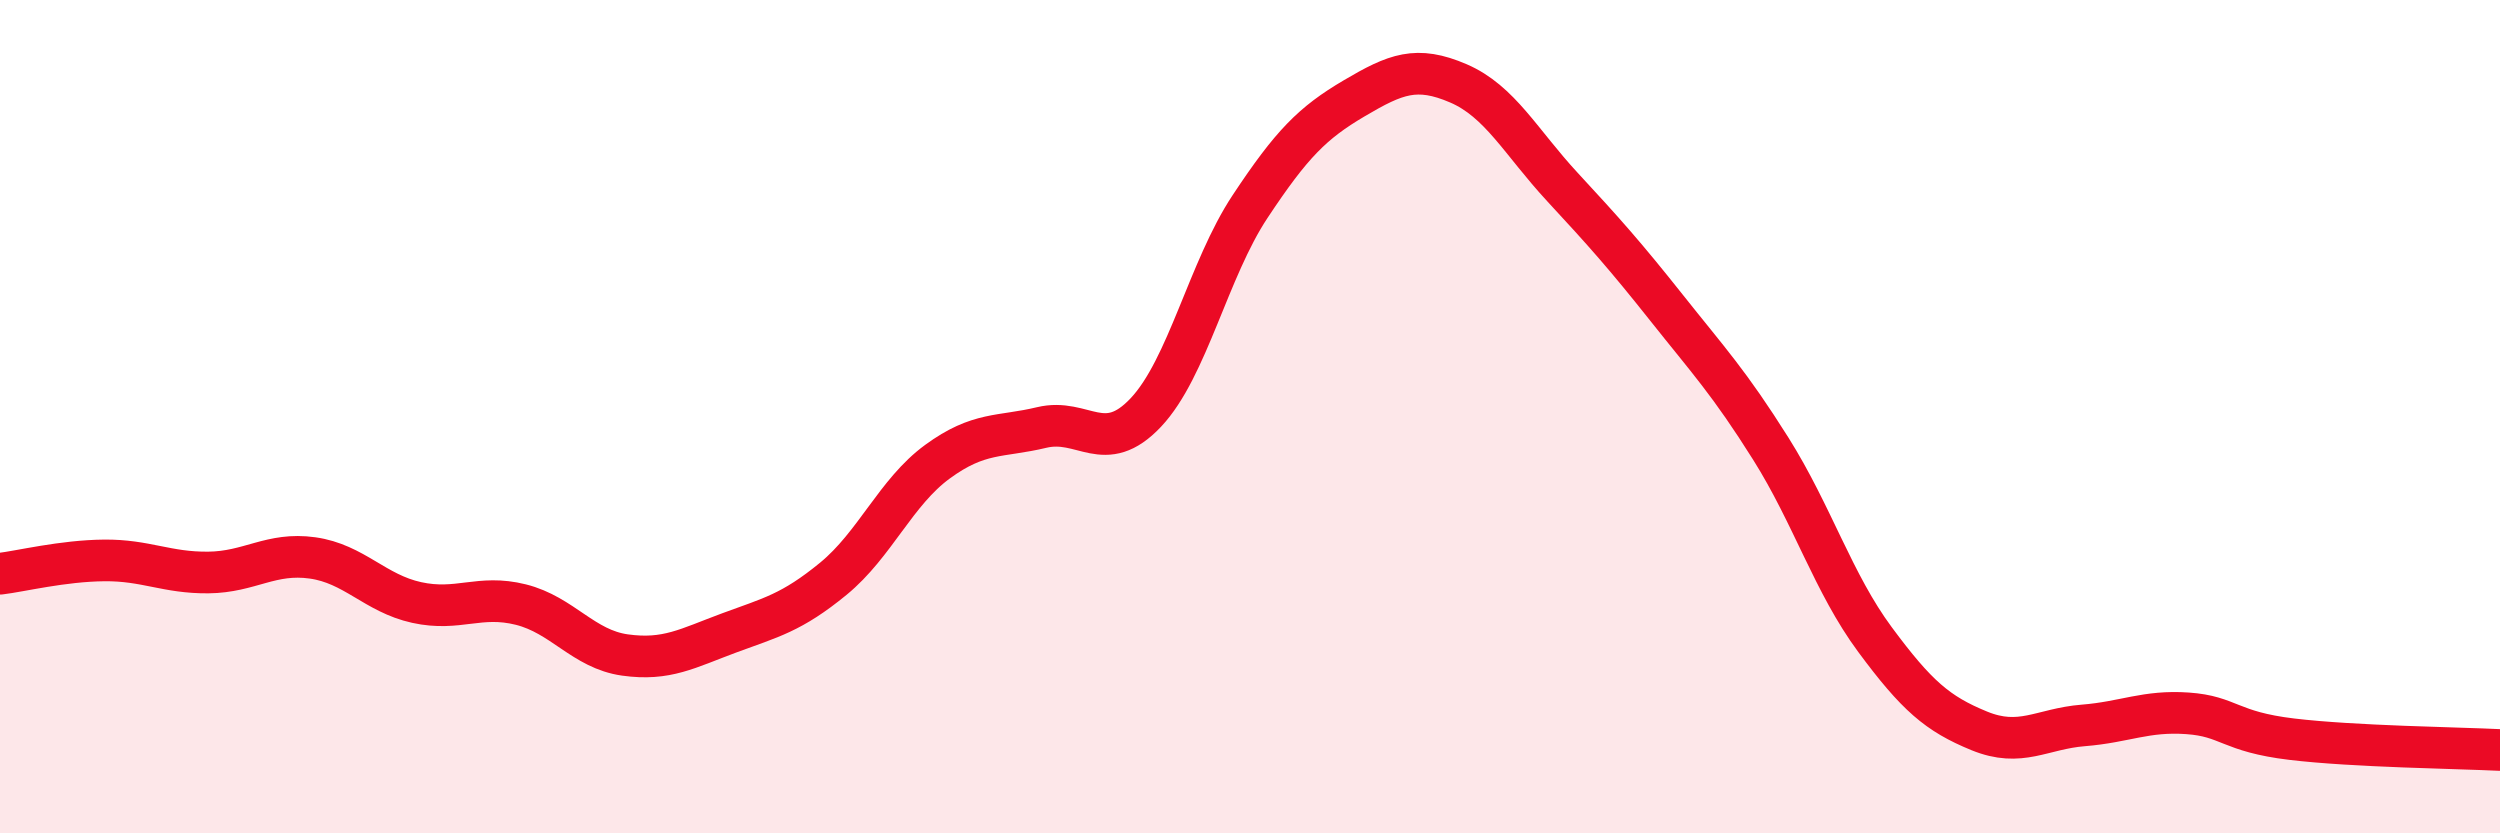
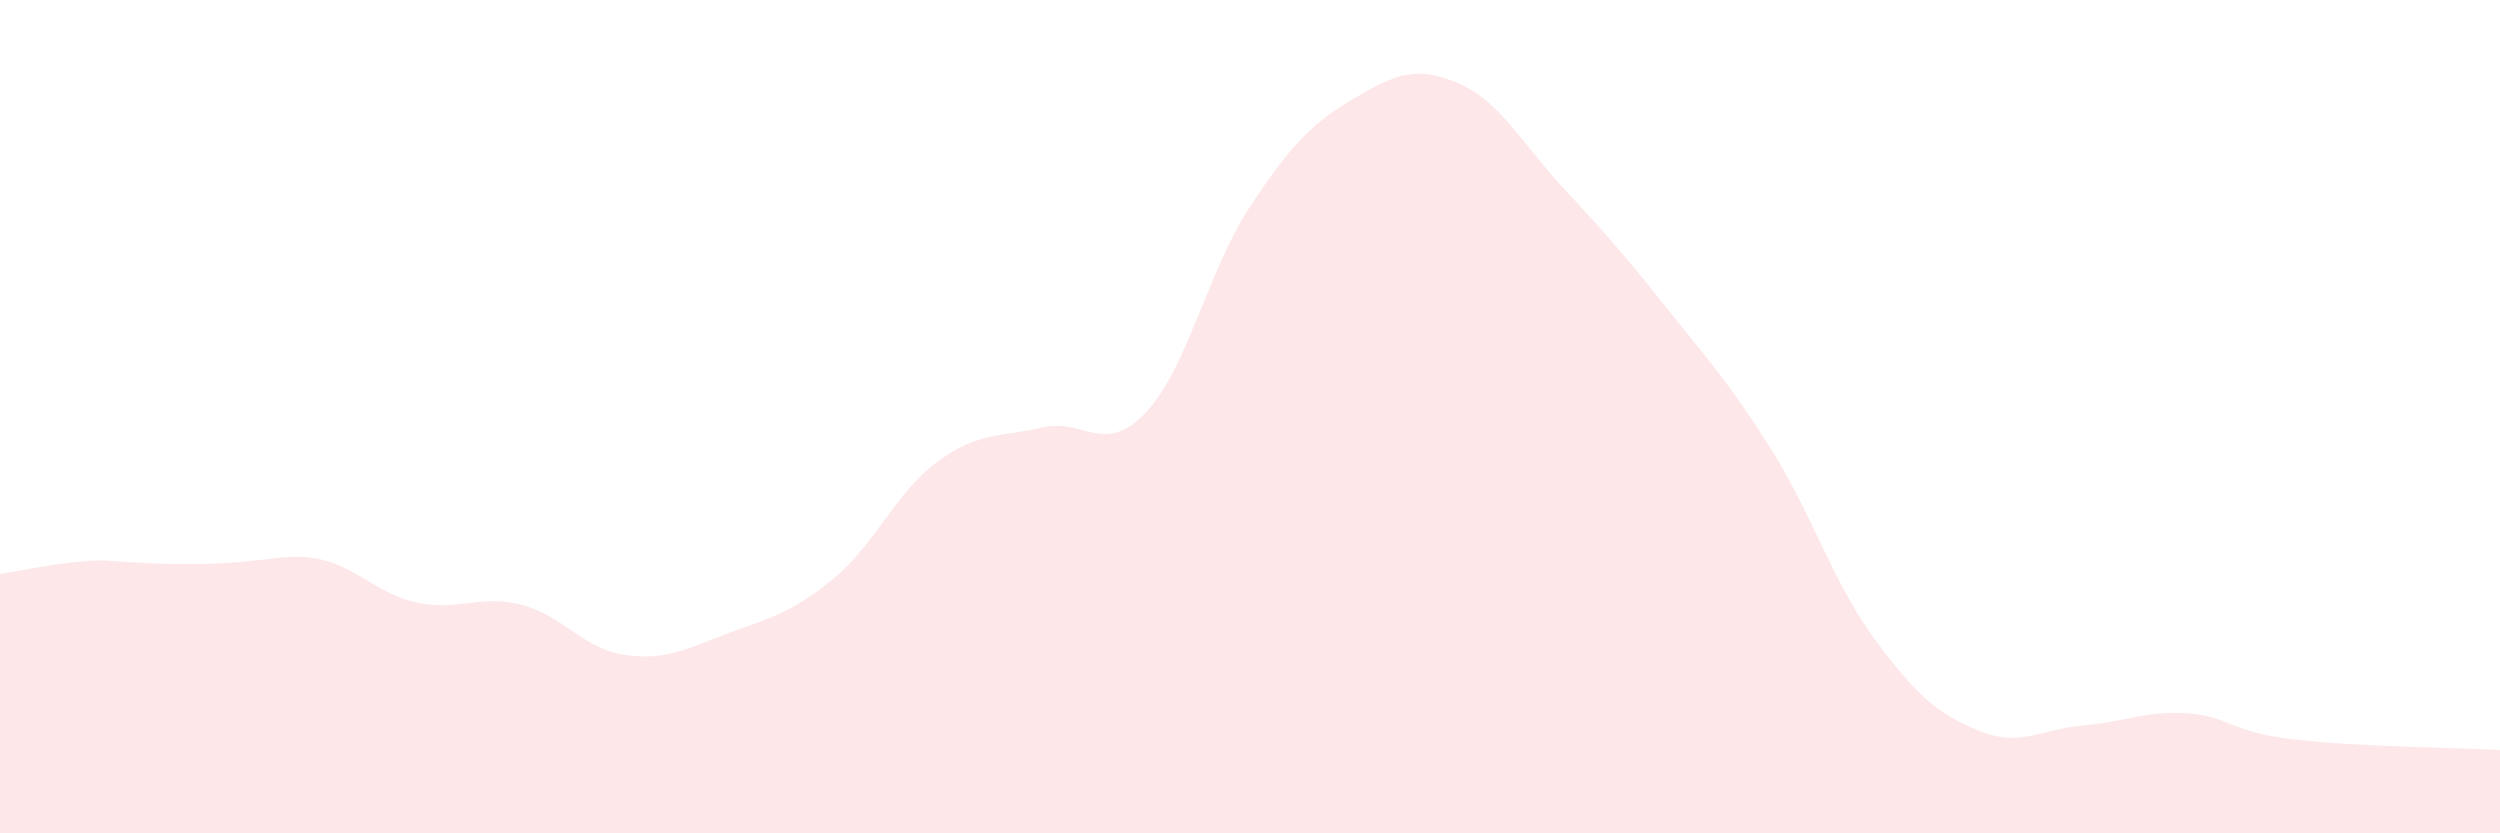
<svg xmlns="http://www.w3.org/2000/svg" width="60" height="20" viewBox="0 0 60 20">
-   <path d="M 0,13.77 C 0.5,13.71 1.5,13.46 2.5,13.45 C 3.5,13.44 4,13.75 5,13.74 C 6,13.73 6.5,13.25 7.5,13.39 C 8.5,13.53 9,14.24 10,14.46 C 11,14.68 11.5,14.26 12.5,14.51 C 13.5,14.76 14,15.58 15,15.72 C 16,15.86 16.5,15.56 17.5,15.19 C 18.5,14.82 19,14.71 20,13.89 C 21,13.07 21.5,11.81 22.5,11.08 C 23.5,10.35 24,10.5 25,10.26 C 26,10.02 26.5,10.96 27.5,9.9 C 28.5,8.84 29,6.47 30,4.96 C 31,3.45 31.5,2.95 32.5,2.36 C 33.5,1.77 34,1.57 35,2 C 36,2.43 36.5,3.41 37.5,4.49 C 38.5,5.57 39,6.13 40,7.39 C 41,8.65 41.5,9.18 42.5,10.77 C 43.5,12.36 44,14 45,15.35 C 46,16.7 46.5,17.13 47.5,17.54 C 48.5,17.95 49,17.49 50,17.41 C 51,17.33 51.5,17.05 52.5,17.12 C 53.5,17.19 53.5,17.56 55,17.74 C 56.5,17.92 59,17.95 60,18L60 20L0 20Z" fill="#EB0A25" opacity="0.1" stroke-linecap="round" stroke-linejoin="round" />
-   <path d="M 0,13.77 C 0.5,13.71 1.5,13.46 2.5,13.45 C 3.5,13.44 4,13.75 5,13.74 C 6,13.73 6.5,13.25 7.5,13.39 C 8.5,13.53 9,14.24 10,14.46 C 11,14.68 11.5,14.26 12.5,14.51 C 13.5,14.76 14,15.58 15,15.72 C 16,15.86 16.5,15.56 17.5,15.19 C 18.5,14.82 19,14.71 20,13.89 C 21,13.07 21.5,11.81 22.5,11.08 C 23.5,10.35 24,10.5 25,10.26 C 26,10.02 26.5,10.96 27.5,9.9 C 28.5,8.84 29,6.47 30,4.96 C 31,3.45 31.5,2.95 32.5,2.36 C 33.5,1.77 34,1.57 35,2 C 36,2.43 36.5,3.41 37.5,4.49 C 38.5,5.57 39,6.13 40,7.39 C 41,8.65 41.5,9.18 42.5,10.77 C 43.5,12.36 44,14 45,15.35 C 46,16.7 46.5,17.13 47.5,17.54 C 48.5,17.95 49,17.49 50,17.41 C 51,17.33 51.5,17.05 52.5,17.12 C 53.5,17.19 53.5,17.56 55,17.74 C 56.5,17.92 59,17.95 60,18" stroke="#EB0A25" stroke-width="1" fill="none" stroke-linecap="round" stroke-linejoin="round" />
+   <path d="M 0,13.77 C 0.5,13.71 1.5,13.46 2.5,13.45 C 6,13.73 6.5,13.25 7.5,13.39 C 8.5,13.53 9,14.24 10,14.46 C 11,14.68 11.5,14.26 12.5,14.51 C 13.5,14.76 14,15.58 15,15.72 C 16,15.86 16.5,15.56 17.5,15.19 C 18.5,14.82 19,14.71 20,13.89 C 21,13.07 21.5,11.81 22.5,11.08 C 23.5,10.35 24,10.5 25,10.26 C 26,10.02 26.5,10.96 27.5,9.9 C 28.5,8.84 29,6.47 30,4.96 C 31,3.45 31.5,2.95 32.5,2.36 C 33.5,1.77 34,1.57 35,2 C 36,2.43 36.5,3.41 37.5,4.49 C 38.5,5.57 39,6.13 40,7.39 C 41,8.65 41.5,9.18 42.5,10.77 C 43.5,12.36 44,14 45,15.35 C 46,16.7 46.5,17.13 47.5,17.54 C 48.5,17.95 49,17.49 50,17.41 C 51,17.33 51.5,17.05 52.5,17.12 C 53.5,17.19 53.5,17.56 55,17.74 C 56.5,17.92 59,17.95 60,18L60 20L0 20Z" fill="#EB0A25" opacity="0.1" stroke-linecap="round" stroke-linejoin="round" />
</svg>